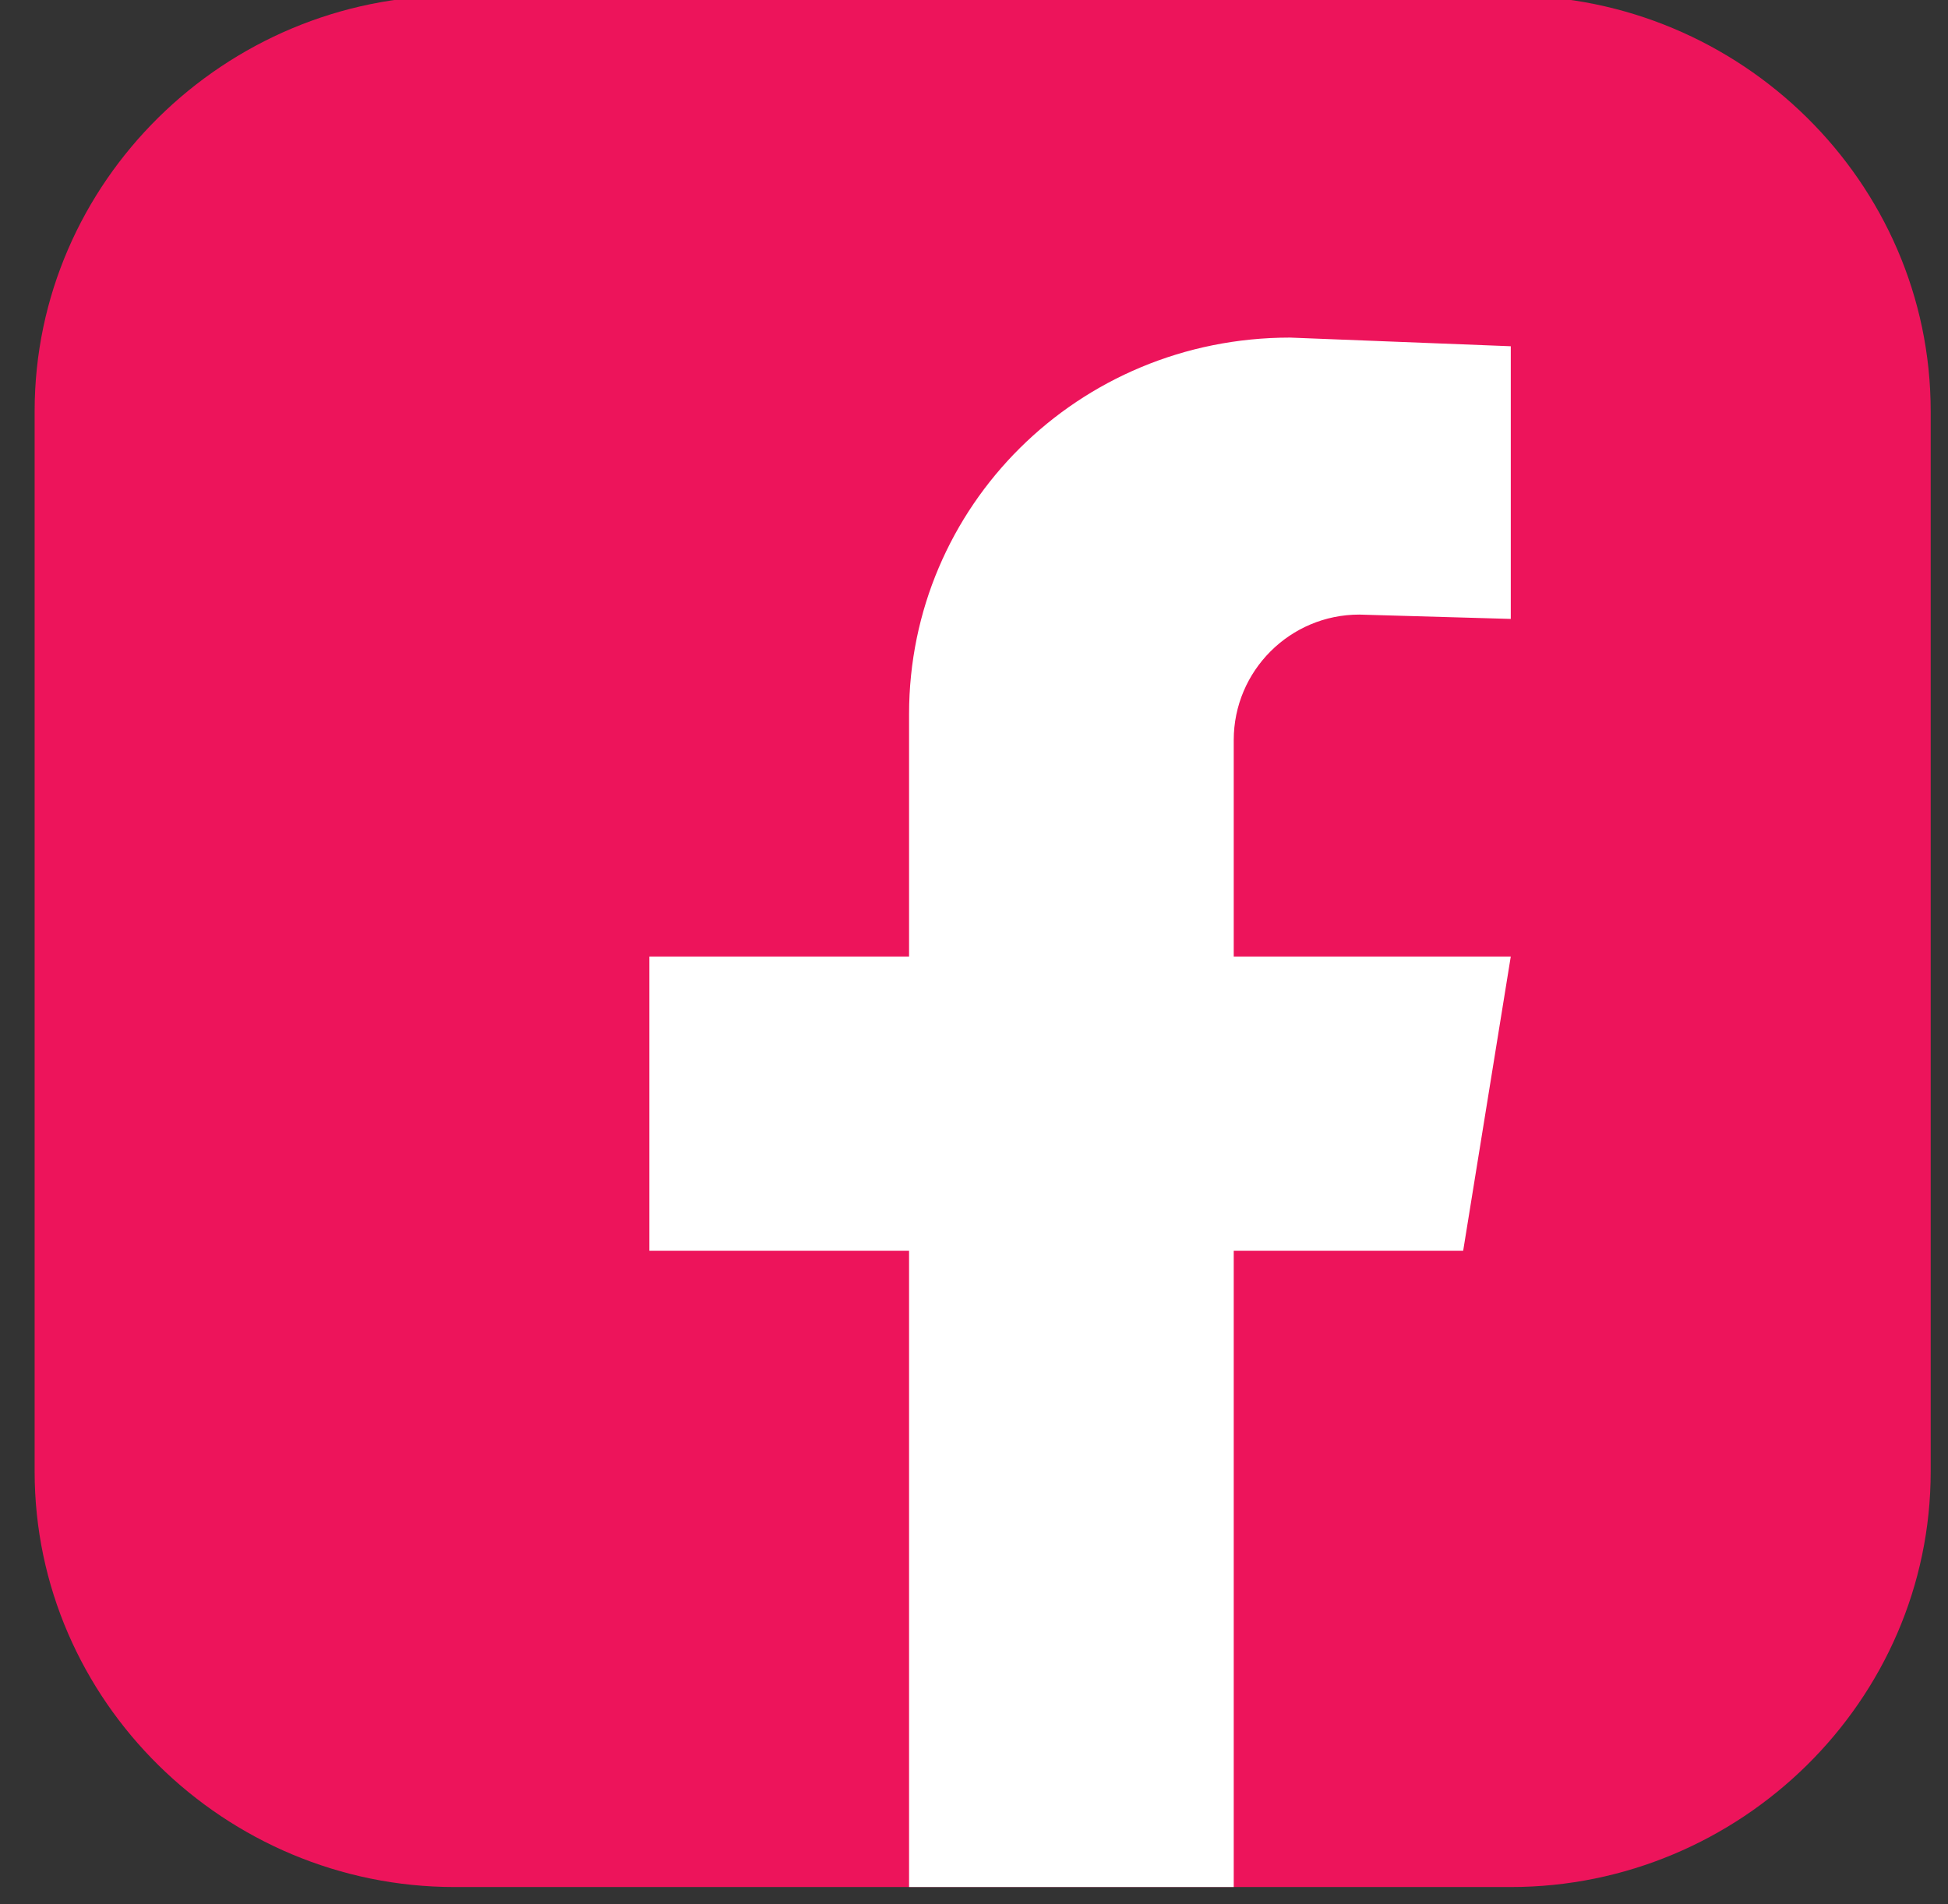
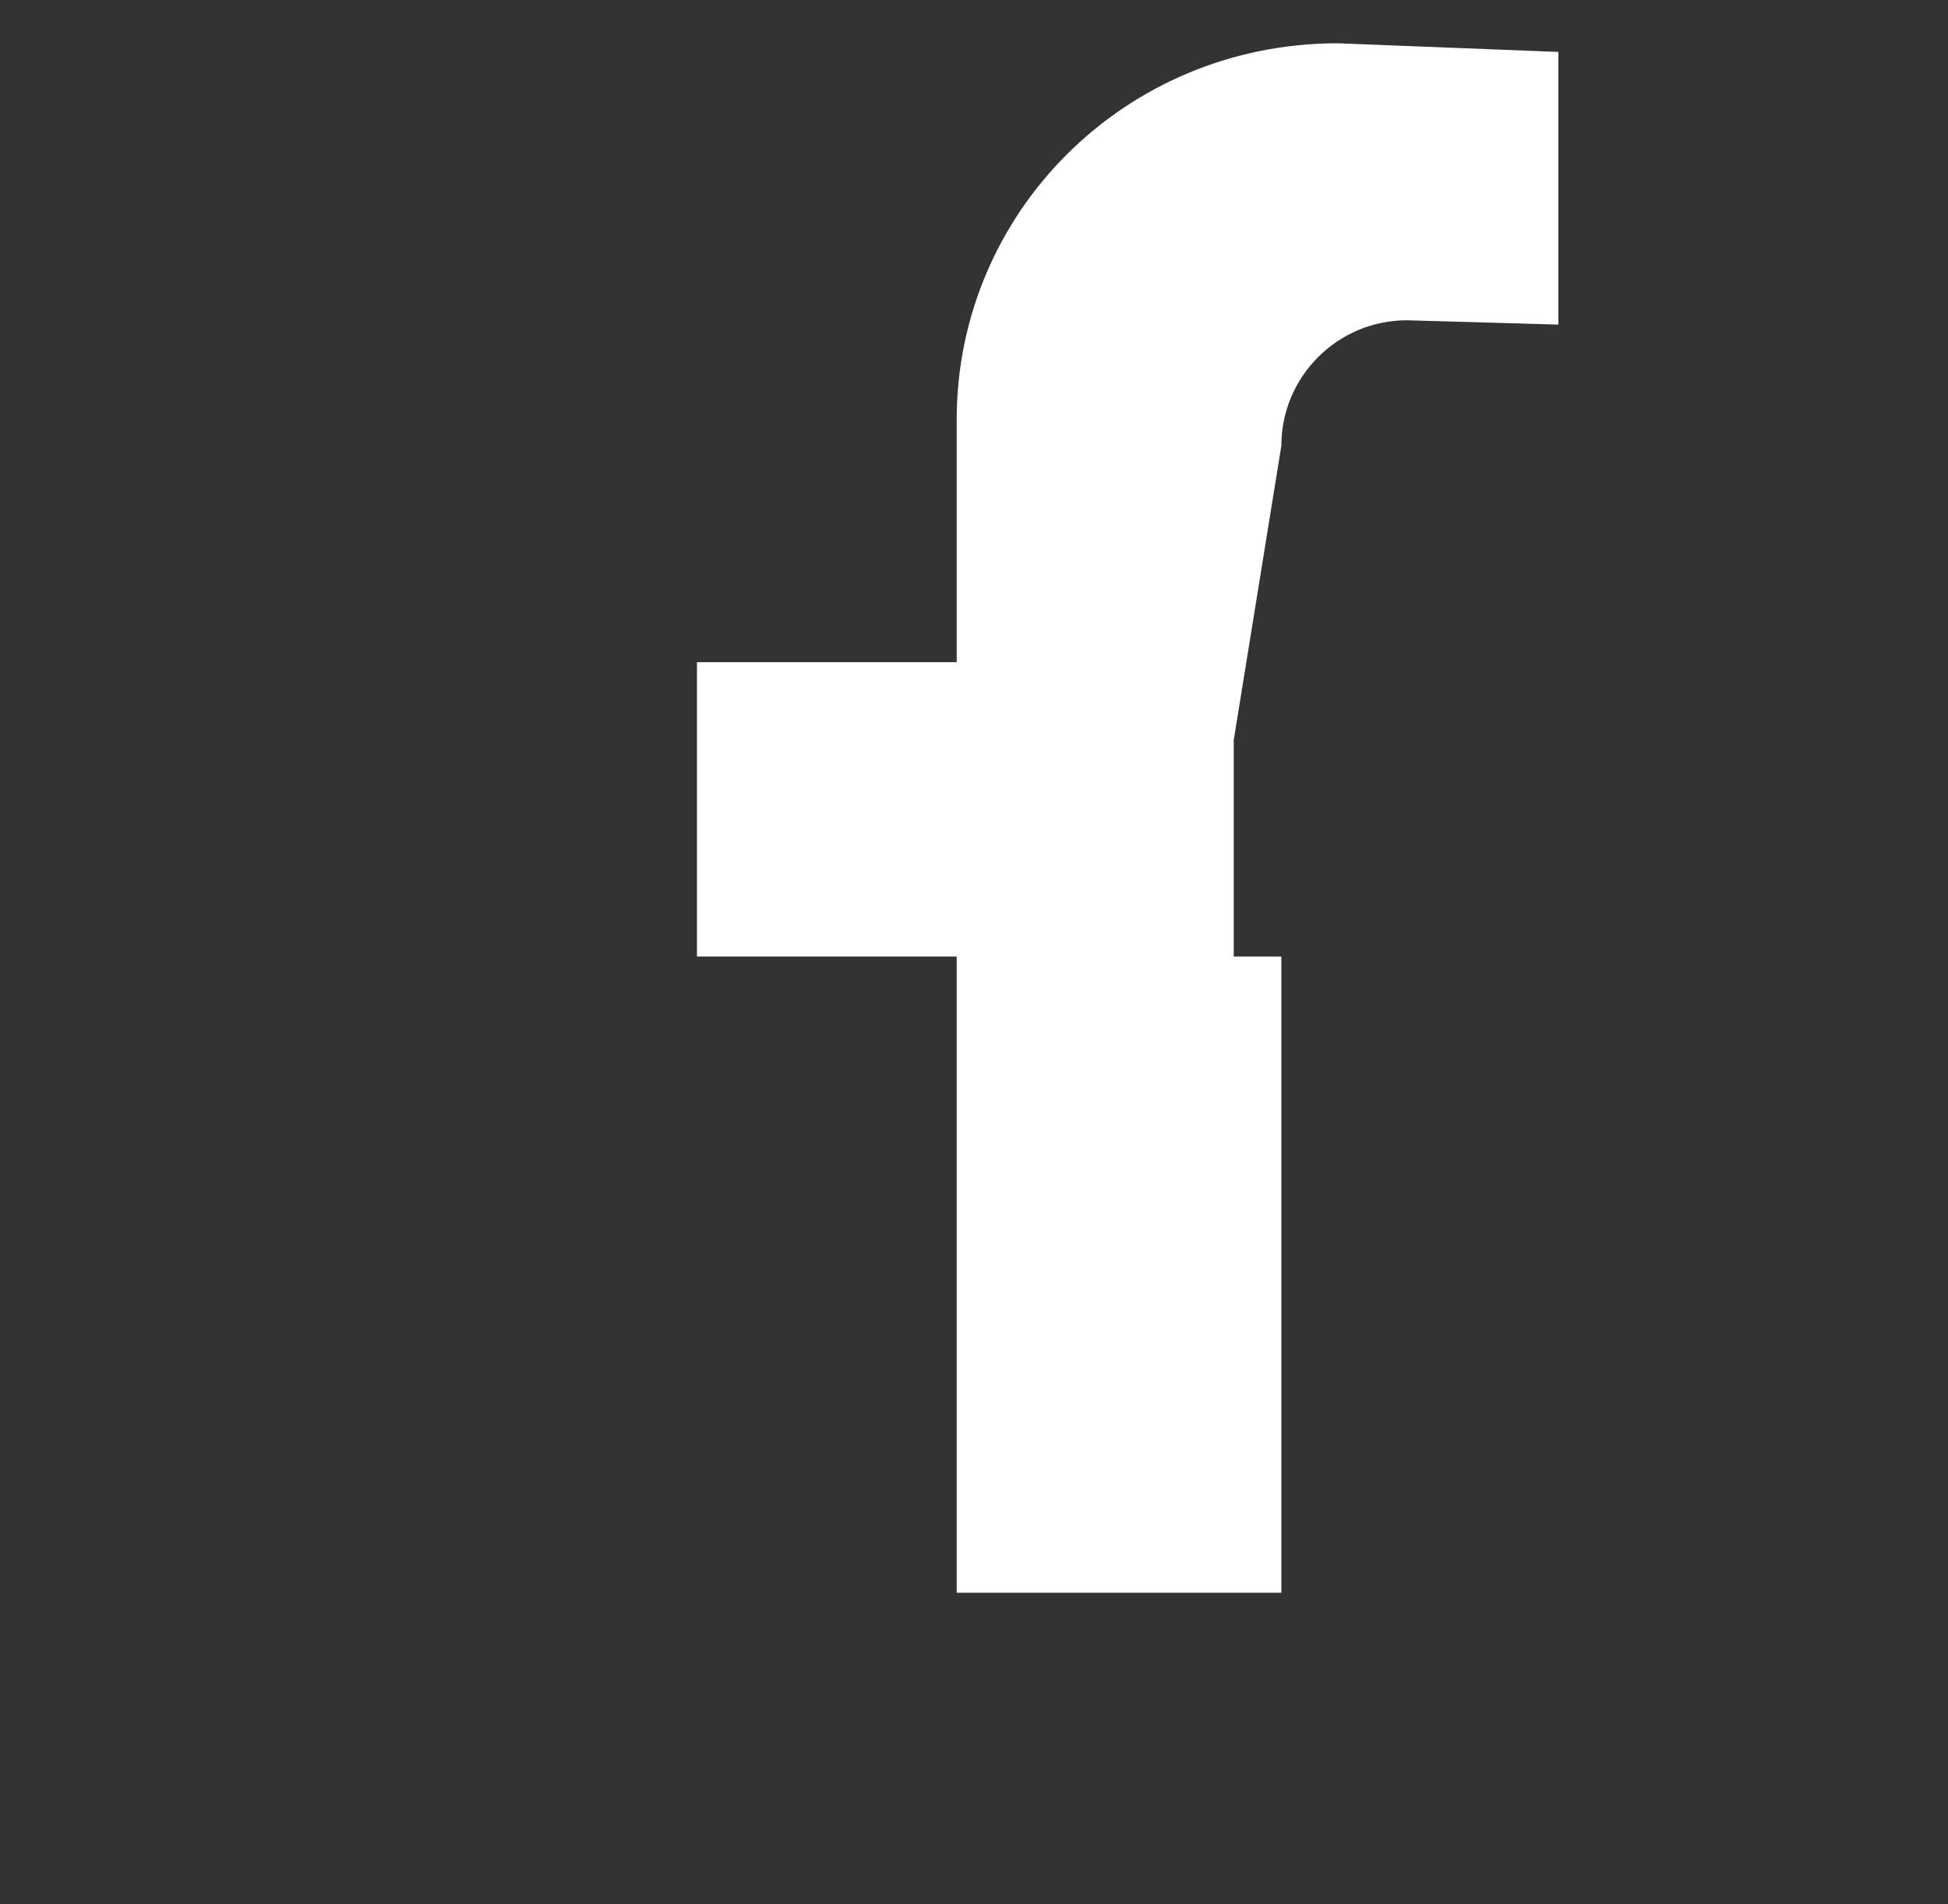
<svg xmlns="http://www.w3.org/2000/svg" version="1.2" viewBox="0 0 45 44" width="45" height="44">
  <rect x="0" y="0" width="45" height="44" fill="#333333" stroke="none" />
  <style>.a{fill:#ed145b}.b{fill:#fff}</style>
-   <path class="a" d="m34.9 43.6h-24.4c-5.3 0-9.7-4.3-9.7-9.6v-24.5c0-5.3 4.4-9.6 9.7-9.6h24.4c5.3 0 9.7 4.3 9.7 9.6v24.5c0 5.3-4.4 9.6-9.7 9.6z" />
-   <path class="b" d="m28.5 17.1v5h6.4l-1.1 6.8h-5.3v14.7h-7.5v-14.7h-6v-6.8h6v-5.6c0-4.8 3.9-8.7 8.8-8.7l5.1 0.2v6.3l-3.5-0.1c-1.6 0-2.9 1.3-2.9 2.9z" />
+   <path class="b" d="m28.5 17.1v5h6.4h-5.3v14.7h-7.5v-14.7h-6v-6.8h6v-5.6c0-4.8 3.9-8.7 8.8-8.7l5.1 0.2v6.3l-3.5-0.1c-1.6 0-2.9 1.3-2.9 2.9z" />
</svg>